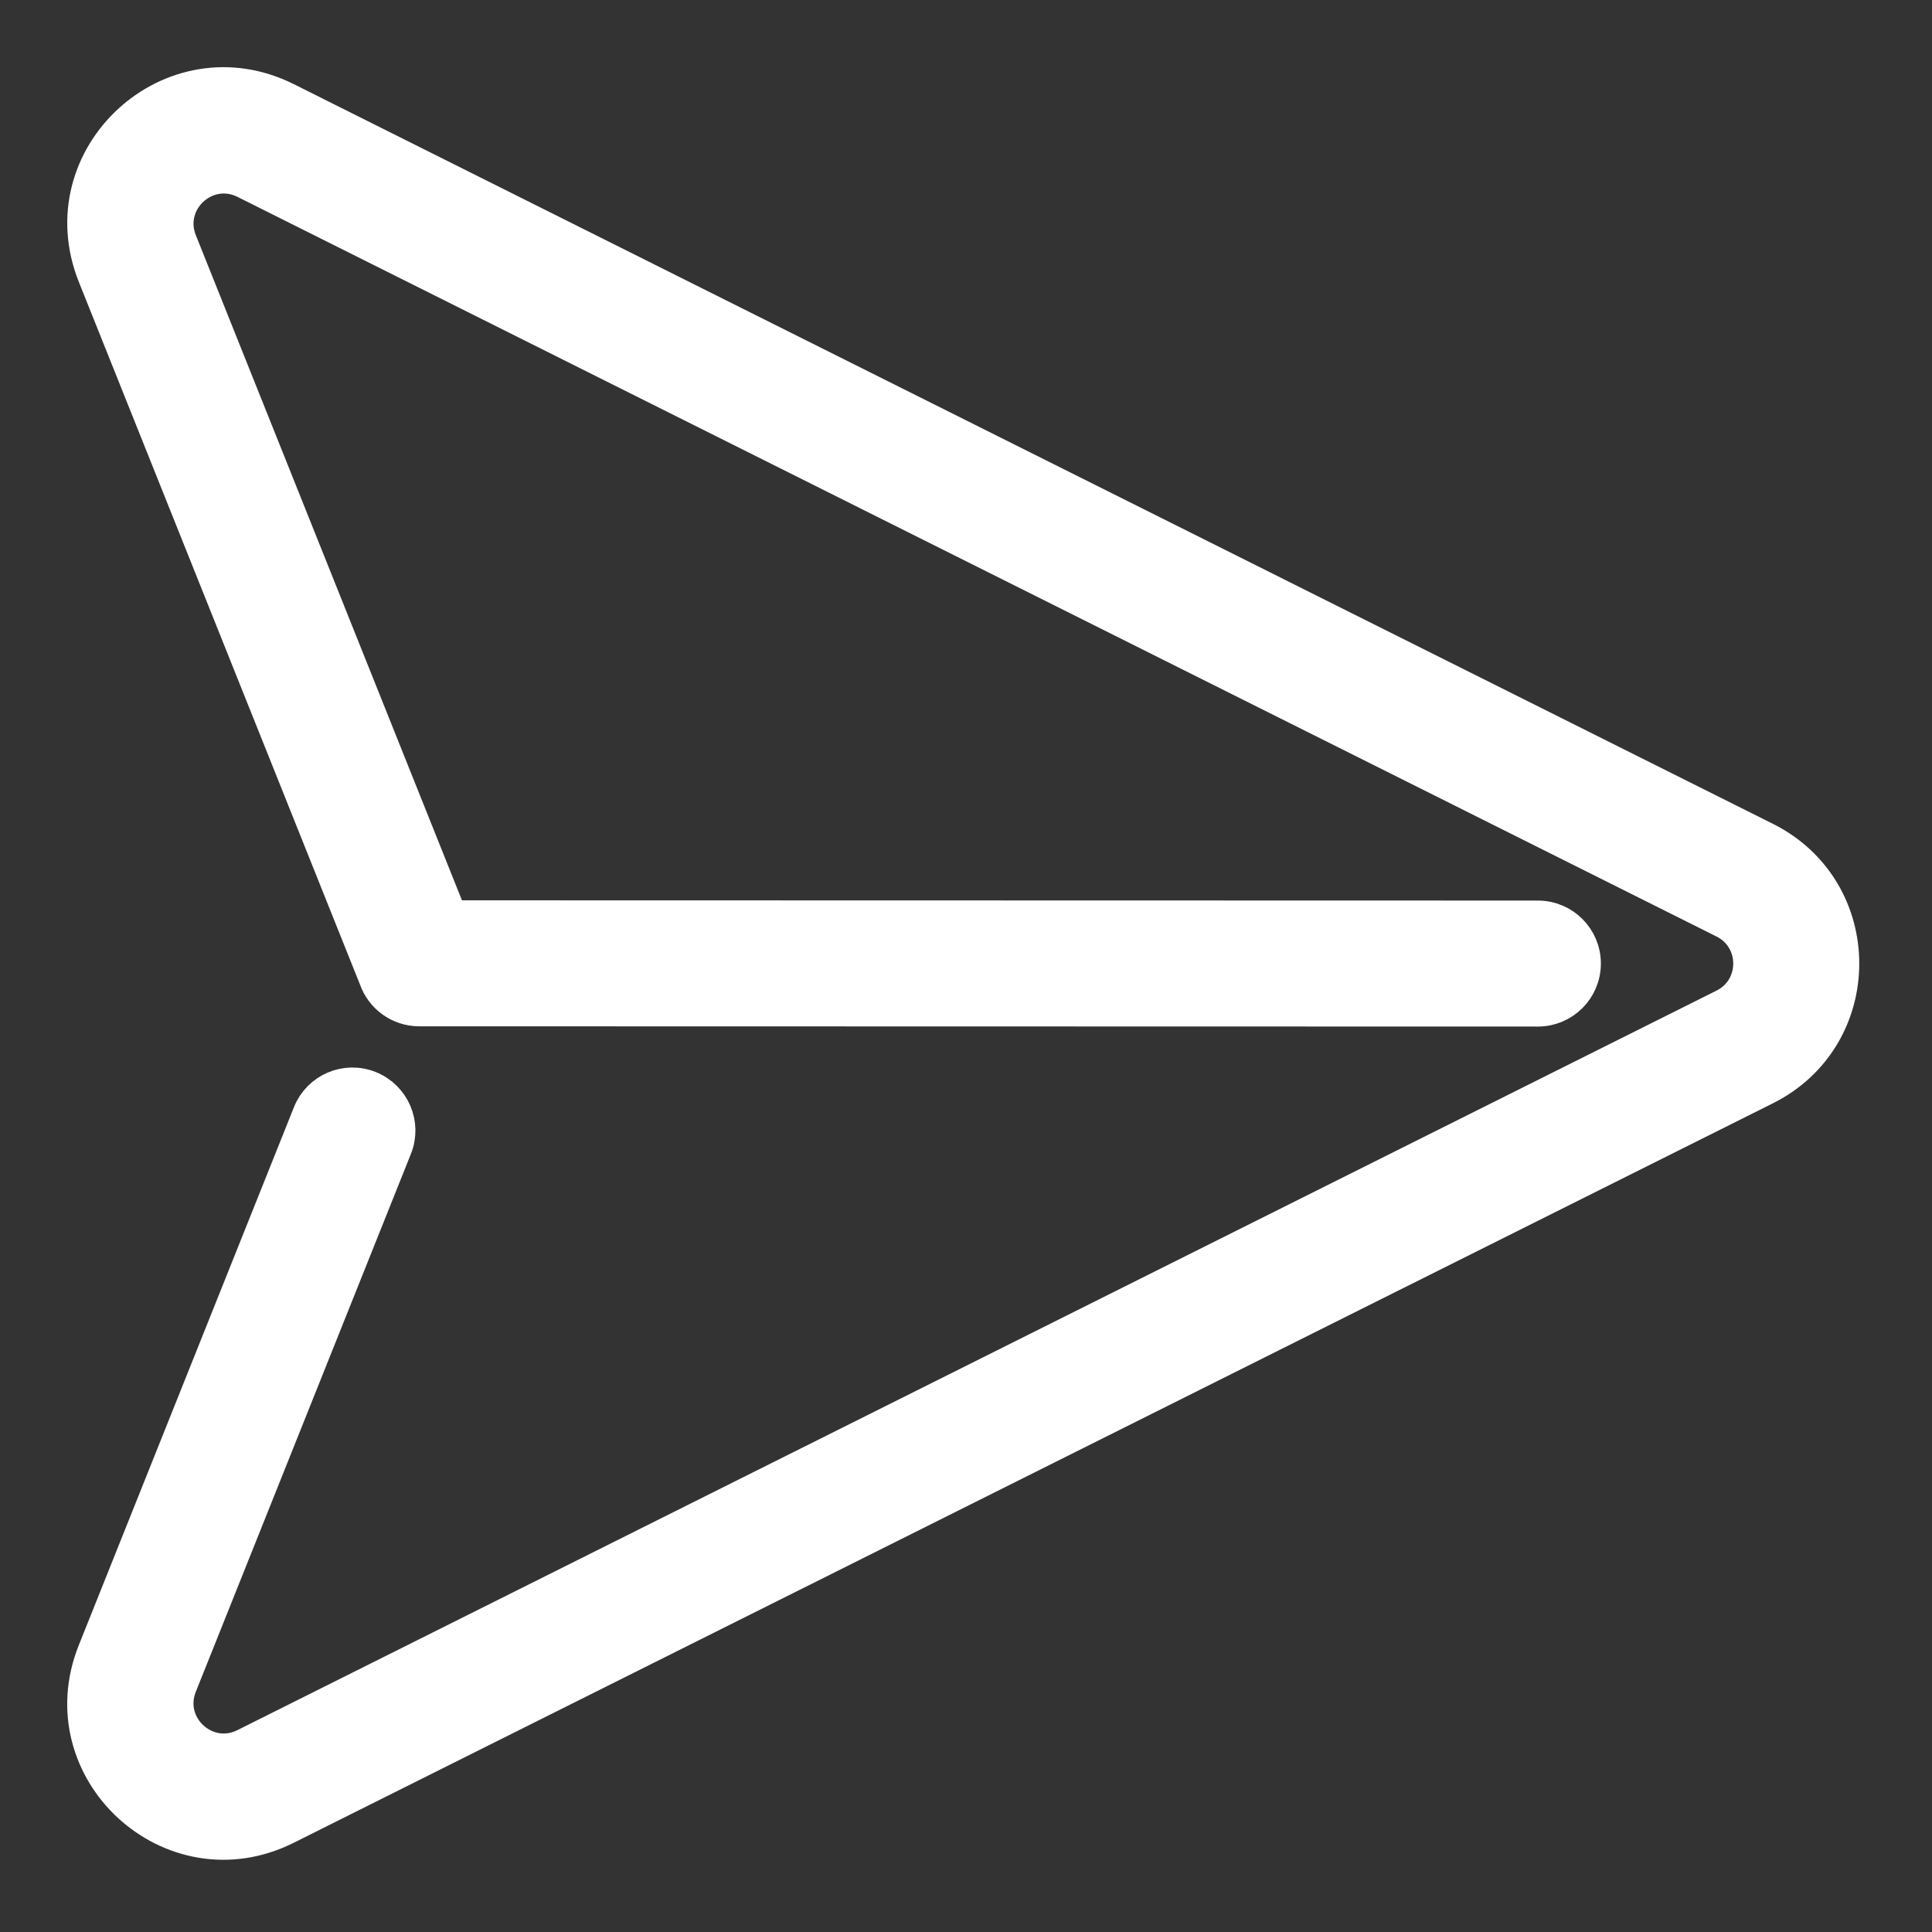
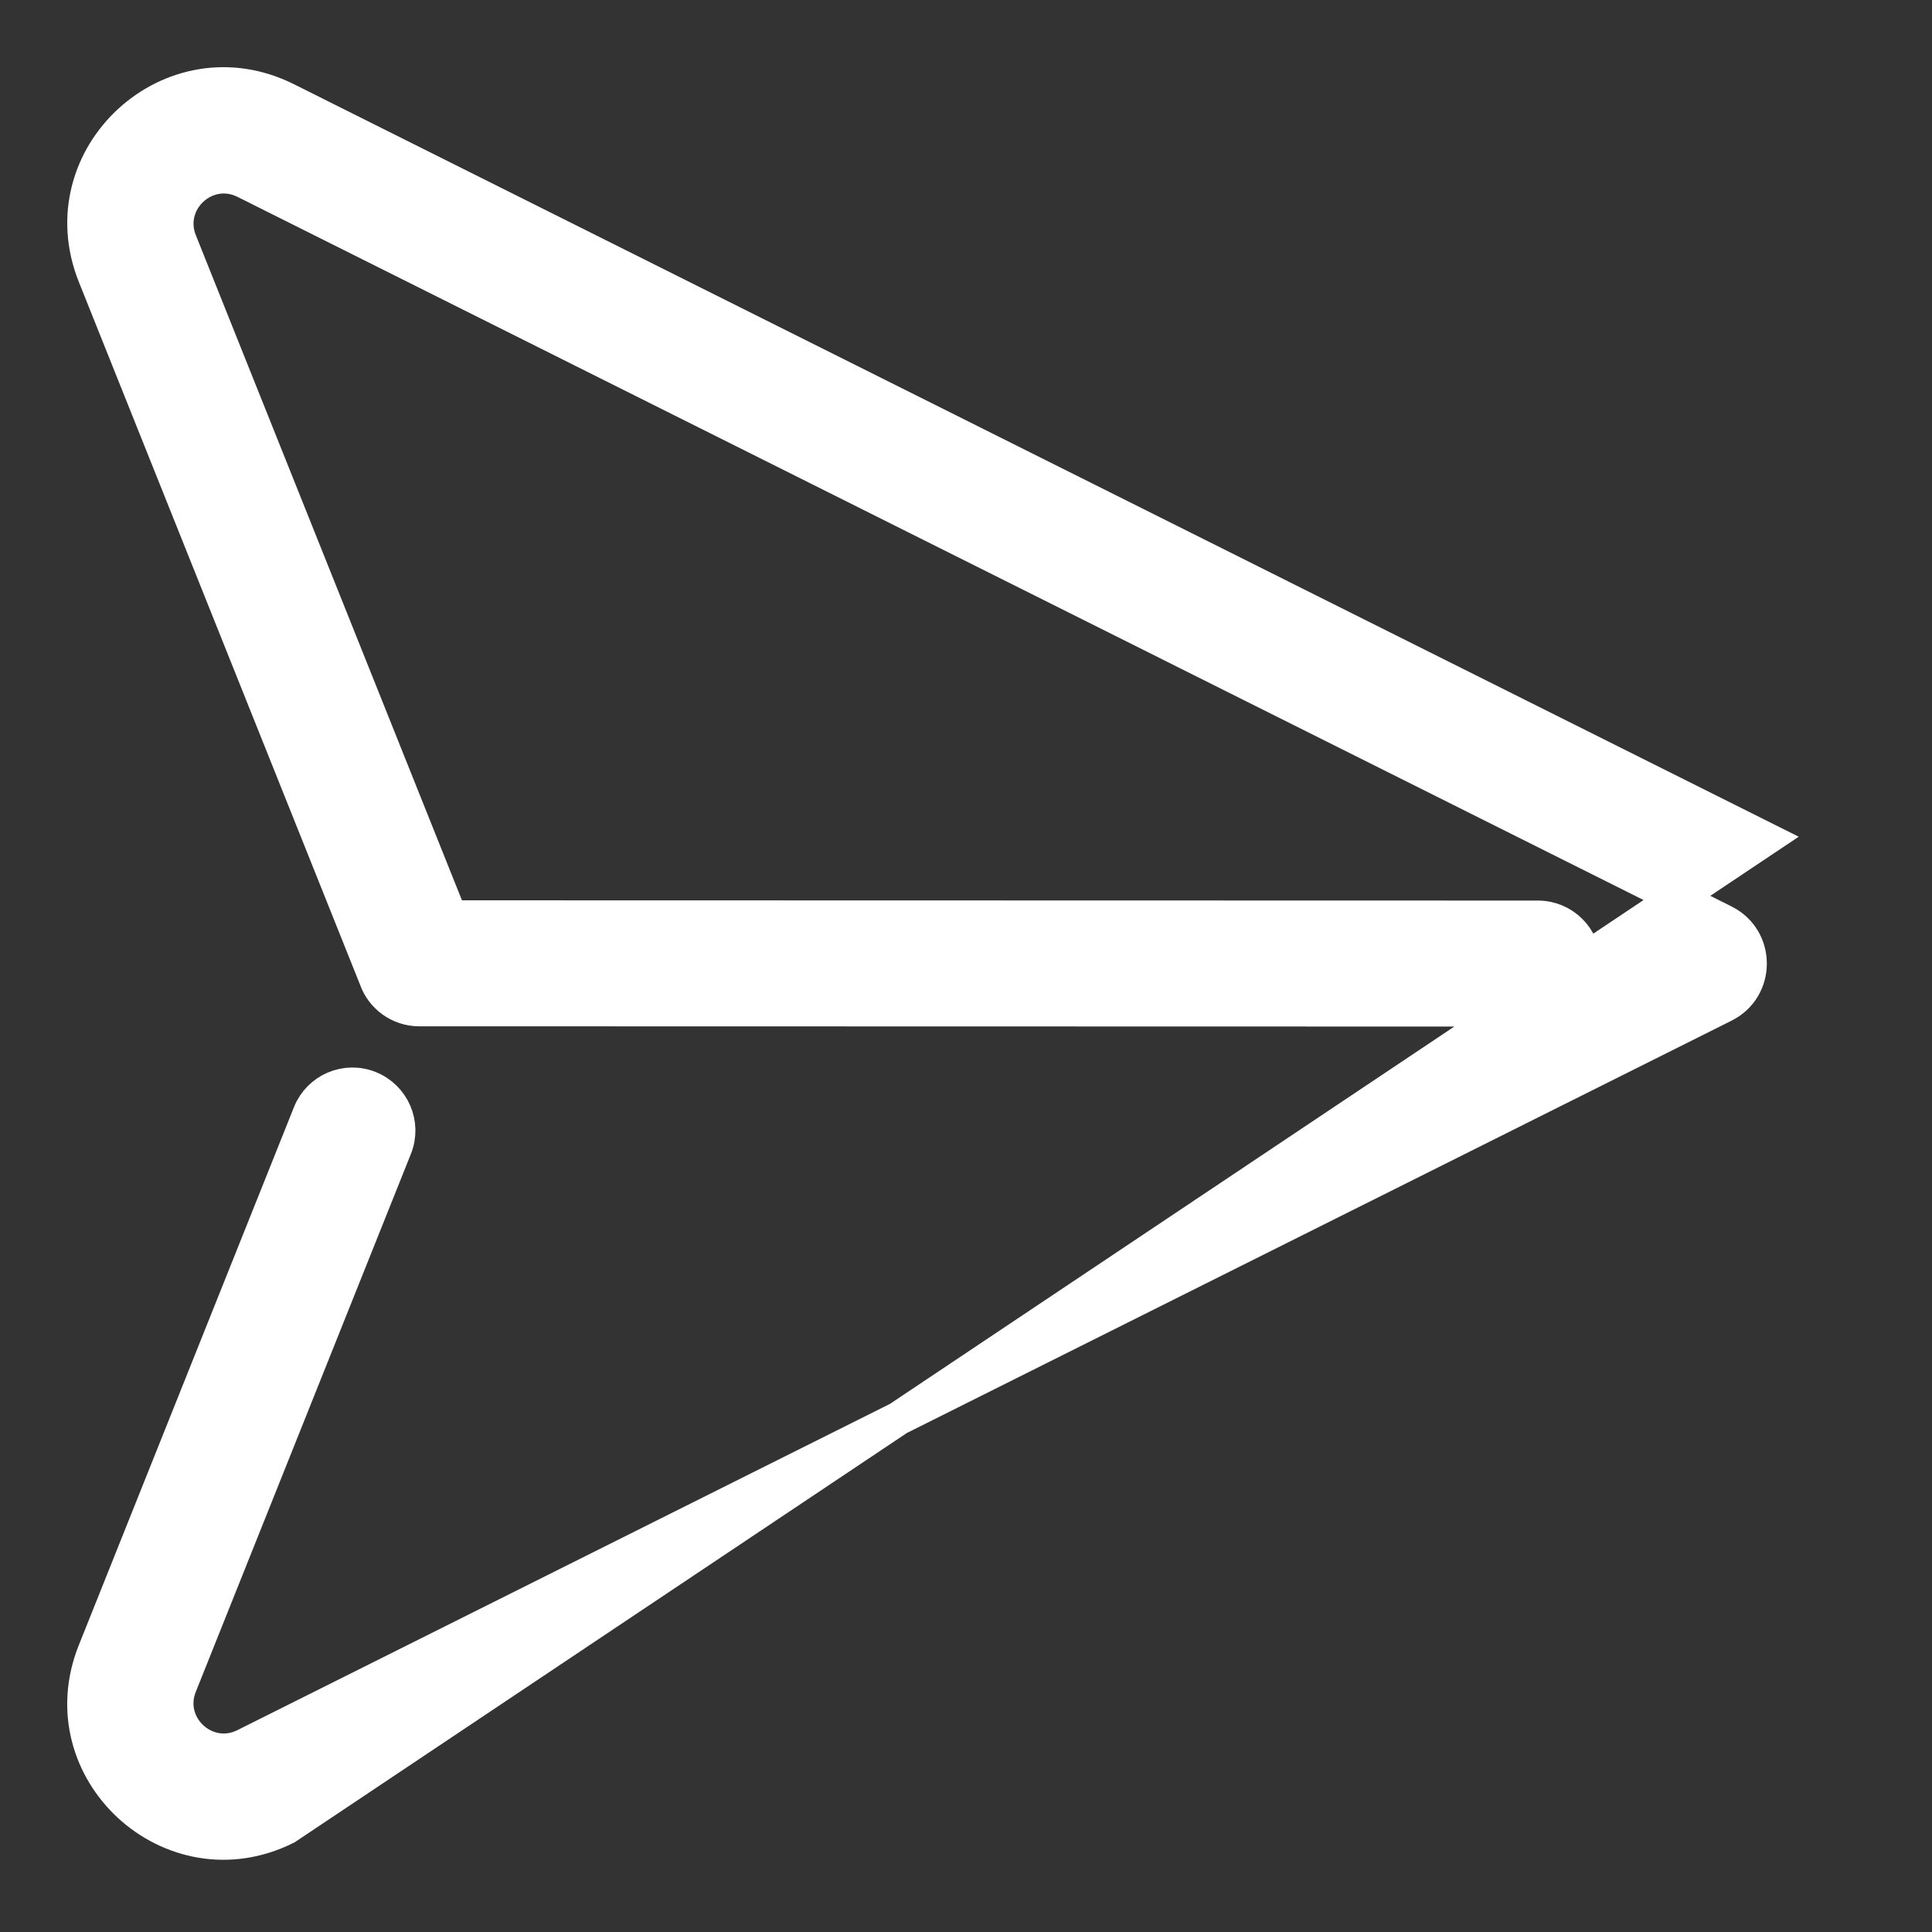
<svg xmlns="http://www.w3.org/2000/svg" width="23" height="23" viewBox="0 0 23 23" fill="none">
  <rect x="0" y="0" width="23" height="23" fill="#333333" stroke="none" />
-   <path fill-rule="evenodd" clip-rule="evenodd" d="M1.124 19.659L3.685 13.255C3.797 12.973 4.117 12.835 4.399 12.948C4.681 13.061 4.819 13.381 4.706 13.663L2.145 20.067C1.954 20.545 2.455 21.006 2.915 20.776L20.524 11.972C20.937 11.766 20.937 11.176 20.524 10.97L2.917 2.165C2.455 1.934 1.954 2.396 2.146 2.875L5.364 10.918L18.308 10.921C18.612 10.921 18.858 11.167 18.858 11.471C18.858 11.775 18.611 12.021 18.308 12.021L4.991 12.018C4.752 12.018 4.548 11.865 4.473 11.651L1.125 3.284C0.557 1.865 2.042 0.498 3.409 1.181L21.016 9.986C22.24 10.598 22.24 12.344 21.016 12.956L3.407 21.759C2.042 22.442 0.557 21.075 1.124 19.659Z" fill="white" stroke="white" stroke-width="0.4" />
+   <path fill-rule="evenodd" clip-rule="evenodd" d="M1.124 19.659L3.685 13.255C3.797 12.973 4.117 12.835 4.399 12.948C4.681 13.061 4.819 13.381 4.706 13.663L2.145 20.067C1.954 20.545 2.455 21.006 2.915 20.776L20.524 11.972C20.937 11.766 20.937 11.176 20.524 10.97L2.917 2.165C2.455 1.934 1.954 2.396 2.146 2.875L5.364 10.918L18.308 10.921C18.612 10.921 18.858 11.167 18.858 11.471C18.858 11.775 18.611 12.021 18.308 12.021L4.991 12.018C4.752 12.018 4.548 11.865 4.473 11.651L1.125 3.284C0.557 1.865 2.042 0.498 3.409 1.181L21.016 9.986L3.407 21.759C2.042 22.442 0.557 21.075 1.124 19.659Z" fill="white" stroke="white" stroke-width="0.4" />
</svg>